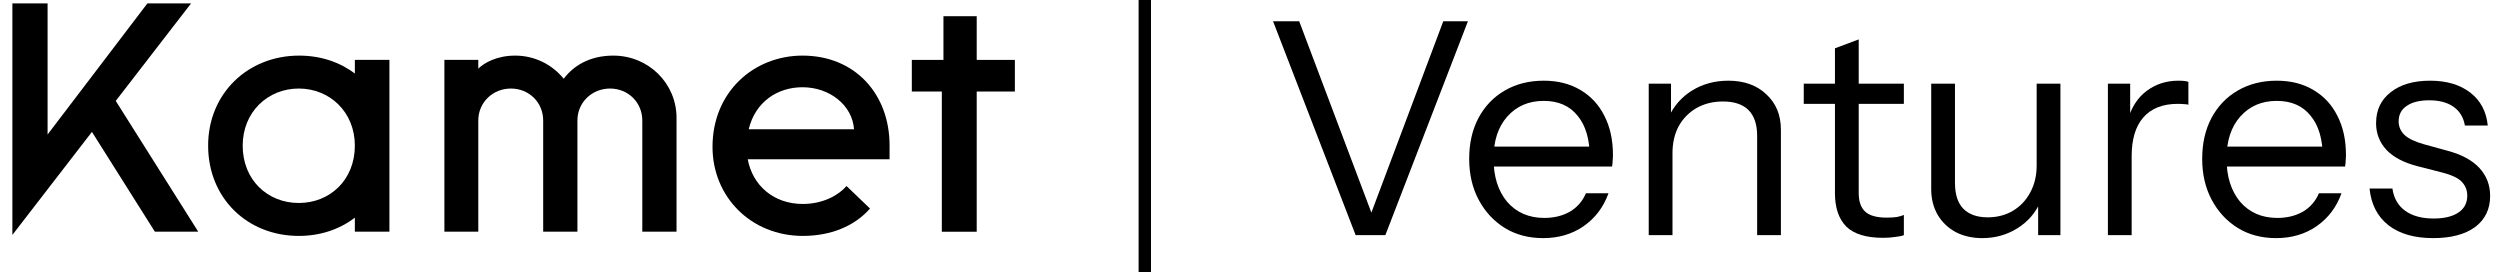
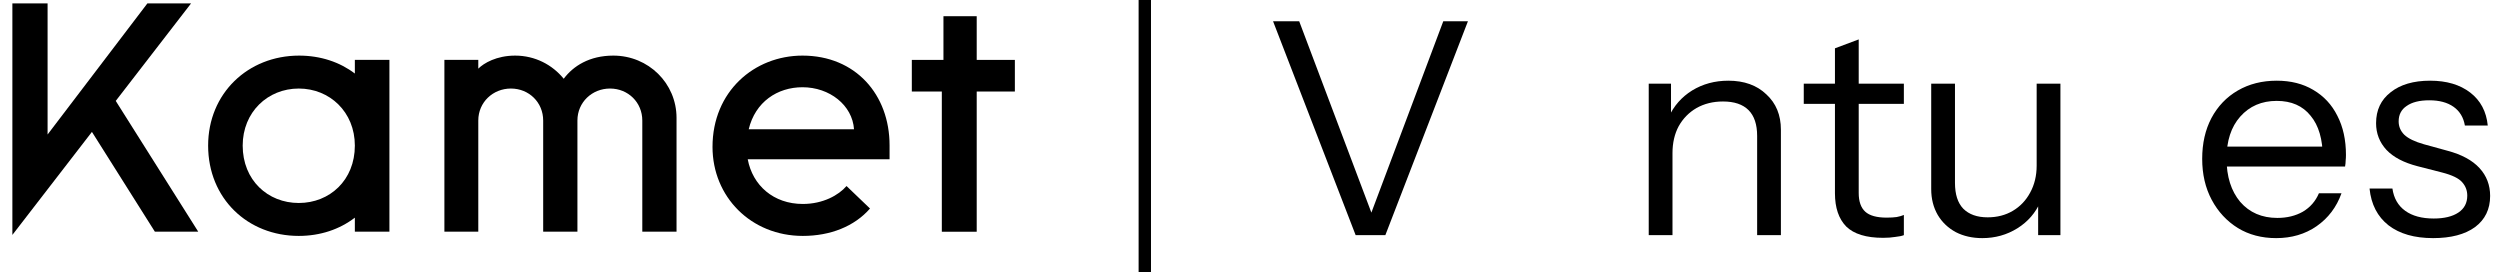
<svg xmlns="http://www.w3.org/2000/svg" width="202" height="22" viewBox="0 0 202 22" fill="none">
  <g clip-path="url(#clip0_70_2718)">
    <path d="M76.099 18.724V7.395H73.675V4.84H76.231V1.31H78.918V4.84H82.001V7.395H78.918V18.724H76.099Z" fill="black" />
    <path d="M64.869 19.062C60.68 19.062 57.571 15.901 57.571 11.87C57.571 7.391 60.944 4.493 64.843 4.493C69.137 4.493 71.877 7.655 71.877 11.738V12.871H60.417C60.812 14.979 62.498 16.48 64.869 16.48C66.502 16.48 67.767 15.769 68.399 15.031L70.296 16.849C69.032 18.298 67.082 19.062 64.869 19.062ZM60.496 10.447H69.005C68.874 8.498 67.029 7.049 64.843 7.049C62.814 7.049 61.023 8.234 60.496 10.447Z" fill="black" />
    <path d="M35.907 18.72V4.836H38.646V5.547C39.094 5.099 40.122 4.493 41.623 4.493C43.231 4.493 44.627 5.231 45.549 6.364C46.313 5.336 47.63 4.493 49.553 4.493C52.399 4.493 54.664 6.733 54.664 9.525V18.72H51.898V9.736C51.898 8.287 50.765 7.154 49.29 7.154C47.841 7.154 46.656 8.261 46.656 9.736V18.72H43.889V9.736C43.889 8.287 42.756 7.154 41.281 7.154C39.832 7.154 38.646 8.261 38.646 9.736V18.72H35.907Z" fill="black" />
    <path d="M24.141 19.062C20.005 19.062 16.817 16.033 16.817 11.765C16.817 7.549 20.031 4.493 24.167 4.493C25.906 4.493 27.46 5.02 28.672 5.942V4.836H31.465V18.72H28.672V17.587C27.434 18.535 25.88 19.062 24.141 19.062ZM24.141 16.401C26.643 16.401 28.672 14.557 28.672 11.765C28.672 9.051 26.643 7.154 24.141 7.154C21.638 7.154 19.609 9.051 19.609 11.765C19.609 14.557 21.638 16.401 24.141 16.401Z" fill="black" />
    <path d="M1 18.982V0.277H3.845V10.868L11.907 0.277H15.437L9.352 8.154L16.017 18.719H12.513L7.428 10.657L1 18.982Z" fill="black" />
    <path d="M196.595 19.24C195.091 19.24 193.891 18.896 192.995 18.208C192.099 17.504 191.587 16.512 191.459 15.232H193.307C193.419 16.016 193.763 16.616 194.339 17.032C194.915 17.448 195.683 17.656 196.643 17.656C197.491 17.656 198.155 17.496 198.635 17.176C199.115 16.856 199.355 16.4 199.355 15.808C199.355 15.392 199.219 15.032 198.947 14.728C198.675 14.408 198.131 14.144 197.315 13.936L195.347 13.432C194.227 13.144 193.387 12.704 192.827 12.112C192.267 11.504 191.987 10.784 191.987 9.952C191.987 8.896 192.379 8.064 193.163 7.456C193.947 6.832 195.011 6.52 196.355 6.52C197.683 6.52 198.763 6.84 199.595 7.48C200.427 8.12 200.899 9.008 201.011 10.144H199.163C199.051 9.488 198.747 8.984 198.251 8.632C197.755 8.28 197.099 8.104 196.283 8.104C195.499 8.104 194.891 8.256 194.459 8.56C194.027 8.848 193.811 9.264 193.811 9.808C193.811 10.224 193.963 10.584 194.267 10.888C194.587 11.192 195.115 11.448 195.851 11.656L197.771 12.184C198.907 12.488 199.763 12.952 200.339 13.576C200.915 14.2 201.203 14.952 201.203 15.832C201.203 16.904 200.795 17.744 199.979 18.352C199.163 18.944 198.035 19.24 196.595 19.24Z" fill="black" />
    <path d="M183.913 19.24C182.745 19.24 181.713 18.968 180.817 18.424C179.921 17.864 179.217 17.104 178.705 16.144C178.193 15.184 177.937 14.08 177.937 12.832C177.937 11.584 178.185 10.488 178.681 9.544C179.193 8.584 179.905 7.84 180.817 7.312C181.729 6.784 182.777 6.52 183.961 6.52C185.097 6.52 186.081 6.768 186.913 7.264C187.761 7.76 188.409 8.456 188.857 9.352C189.321 10.248 189.553 11.304 189.553 12.52C189.553 12.68 189.545 12.832 189.529 12.976C189.529 13.12 189.513 13.28 189.481 13.456H179.377V11.848H188.305L187.681 12.736C187.681 11.264 187.353 10.136 186.697 9.352C186.057 8.552 185.145 8.152 183.961 8.152C182.745 8.152 181.761 8.576 181.009 9.424C180.273 10.256 179.905 11.384 179.905 12.808C179.905 14.264 180.273 15.432 181.009 16.312C181.761 17.176 182.761 17.608 184.009 17.608C184.793 17.608 185.481 17.44 186.073 17.104C186.665 16.752 187.097 16.256 187.369 15.616H189.193C188.793 16.736 188.121 17.624 187.177 18.28C186.249 18.92 185.161 19.24 183.913 19.24Z" fill="black" />
-     <path d="M170.318 19V6.76H172.118V9.88H172.238V19H170.318ZM172.238 12.616L171.926 9.712C172.214 8.672 172.726 7.88 173.462 7.336C174.198 6.792 175.046 6.52 176.006 6.52C176.406 6.52 176.678 6.552 176.822 6.616V8.464C176.742 8.432 176.63 8.416 176.486 8.416C176.342 8.4 176.166 8.392 175.958 8.392C174.742 8.392 173.814 8.76 173.174 9.496C172.55 10.216 172.238 11.256 172.238 12.616Z" fill="black" />
    <path d="M160.17 19.24C159.37 19.24 158.658 19.08 158.034 18.76C157.41 18.424 156.922 17.96 156.57 17.368C156.218 16.76 156.042 16.064 156.042 15.28V6.76H157.962V14.776C157.962 15.704 158.186 16.4 158.634 16.864C159.098 17.328 159.754 17.56 160.602 17.56C161.37 17.56 162.05 17.384 162.642 17.032C163.234 16.68 163.698 16.192 164.034 15.568C164.386 14.928 164.562 14.2 164.562 13.384L164.874 16.288C164.474 17.2 163.85 17.92 163.002 18.448C162.154 18.976 161.21 19.24 160.17 19.24ZM164.682 19V16.12H164.562V6.76H166.482V19H164.682Z" fill="black" />
    <path d="M152.152 19.216C150.792 19.216 149.8 18.912 149.176 18.304C148.568 17.68 148.264 16.784 148.264 15.616V3.904L150.184 3.184V15.592C150.184 16.28 150.36 16.784 150.712 17.104C151.064 17.424 151.64 17.584 152.44 17.584C152.76 17.584 153.032 17.568 153.256 17.536C153.496 17.488 153.688 17.432 153.832 17.368V19C153.672 19.064 153.44 19.112 153.136 19.144C152.848 19.192 152.52 19.216 152.152 19.216ZM145.744 8.392V6.76H153.832V8.392H145.744Z" fill="black" />
    <path d="M133.217 19V6.76H135.017V9.64H135.137V19H133.217ZM141.977 19V10.984C141.977 10.056 141.745 9.36 141.281 8.896C140.817 8.432 140.129 8.2 139.217 8.2C138.417 8.2 137.705 8.376 137.081 8.728C136.473 9.08 135.993 9.568 135.641 10.192C135.305 10.816 135.137 11.544 135.137 12.376L134.825 9.472C135.241 8.56 135.873 7.84 136.721 7.312C137.585 6.784 138.561 6.52 139.649 6.52C140.929 6.52 141.953 6.888 142.721 7.624C143.505 8.344 143.897 9.296 143.897 10.48V19H141.977Z" fill="black" />
-     <path d="M124.686 19.24C123.518 19.24 122.486 18.968 121.59 18.424C120.694 17.864 119.99 17.104 119.478 16.144C118.966 15.184 118.71 14.08 118.71 12.832C118.71 11.584 118.958 10.488 119.454 9.544C119.966 8.584 120.678 7.84 121.59 7.312C122.502 6.784 123.55 6.52 124.734 6.52C125.87 6.52 126.854 6.768 127.686 7.264C128.534 7.76 129.182 8.456 129.63 9.352C130.094 10.248 130.326 11.304 130.326 12.52C130.326 12.68 130.318 12.832 130.302 12.976C130.302 13.12 130.286 13.28 130.254 13.456H120.15V11.848H129.078L128.454 12.736C128.454 11.264 128.126 10.136 127.47 9.352C126.83 8.552 125.918 8.152 124.734 8.152C123.518 8.152 122.534 8.576 121.782 9.424C121.046 10.256 120.678 11.384 120.678 12.808C120.678 14.264 121.046 15.432 121.782 16.312C122.534 17.176 123.534 17.608 124.782 17.608C125.566 17.608 126.254 17.44 126.846 17.104C127.438 16.752 127.87 16.256 128.142 15.616H129.966C129.566 16.736 128.894 17.624 127.95 18.28C127.022 18.92 125.934 19.24 124.686 19.24Z" fill="black" />
    <path d="M109.536 19L102.864 1.72H104.976L111.168 18.136H110.448L116.616 1.72H118.608L111.936 19H109.536Z" fill="black" />
    <rect x="92" y="-2" width="1" height="24" fill="black" />
  </g>
  <defs>
    <clipPath id="clip0_70_2718">
      <rect width="202" height="22" fill="white" />
    </clipPath>
  </defs>
</svg>